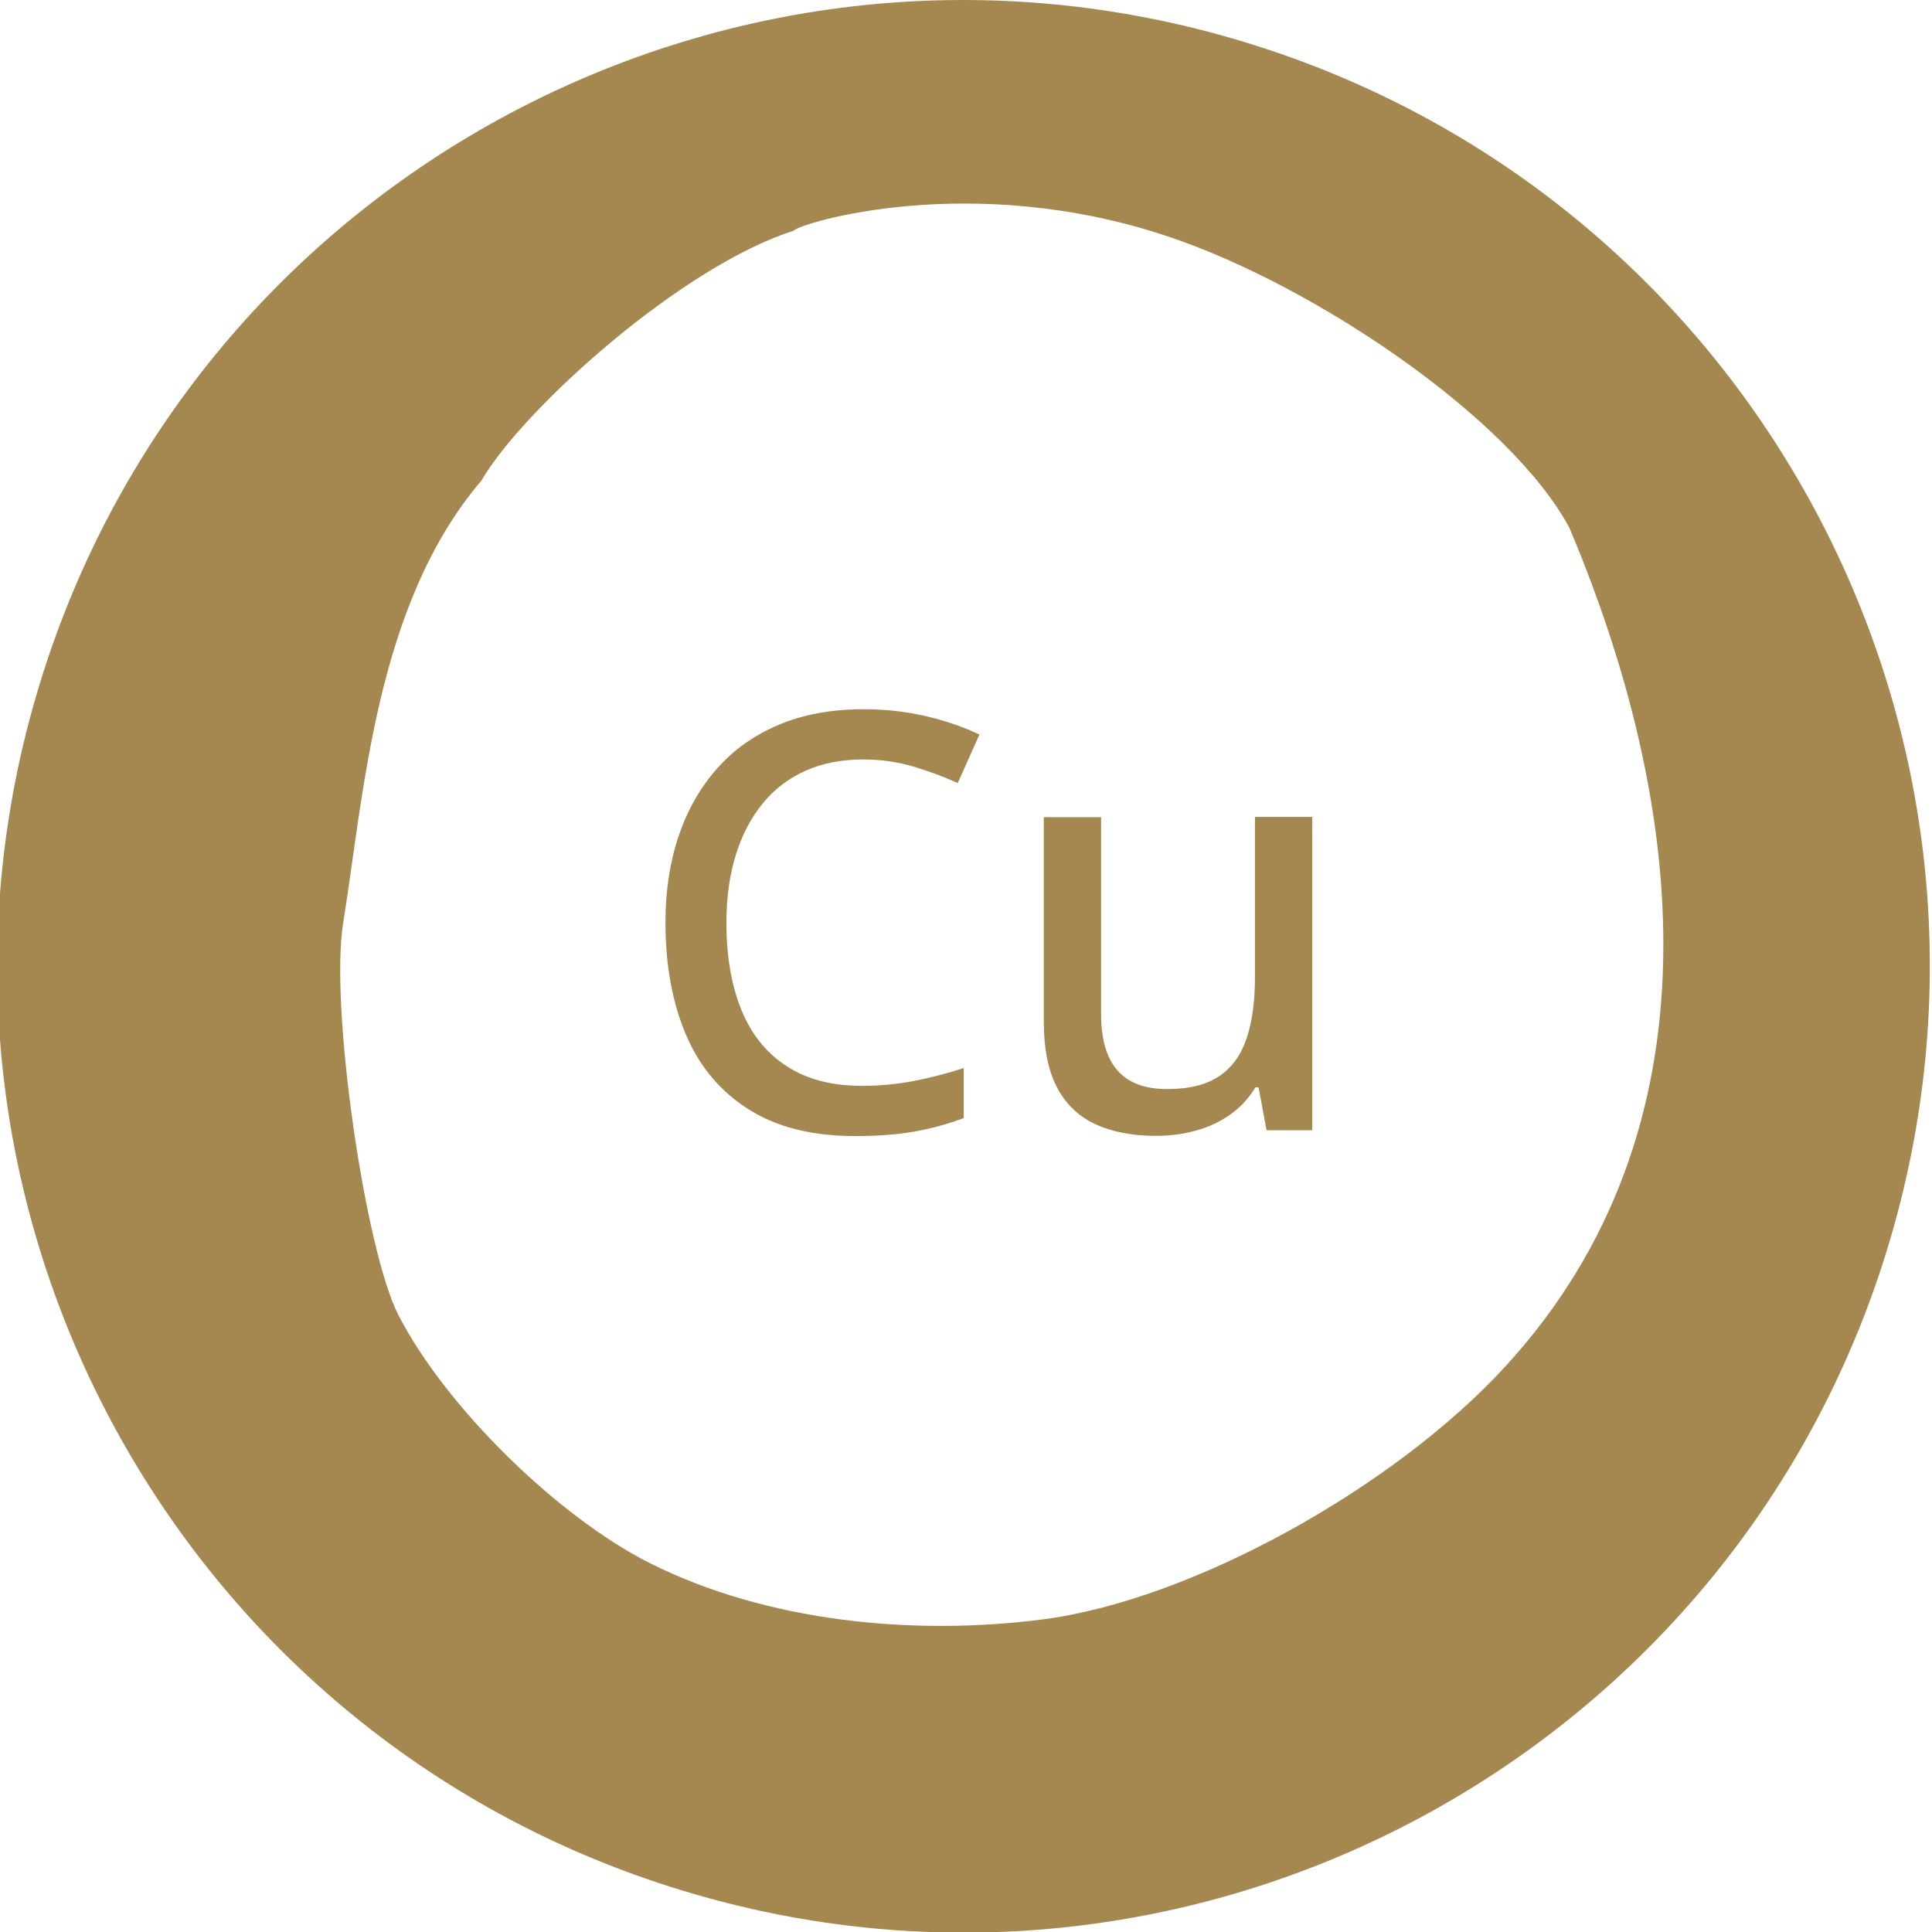
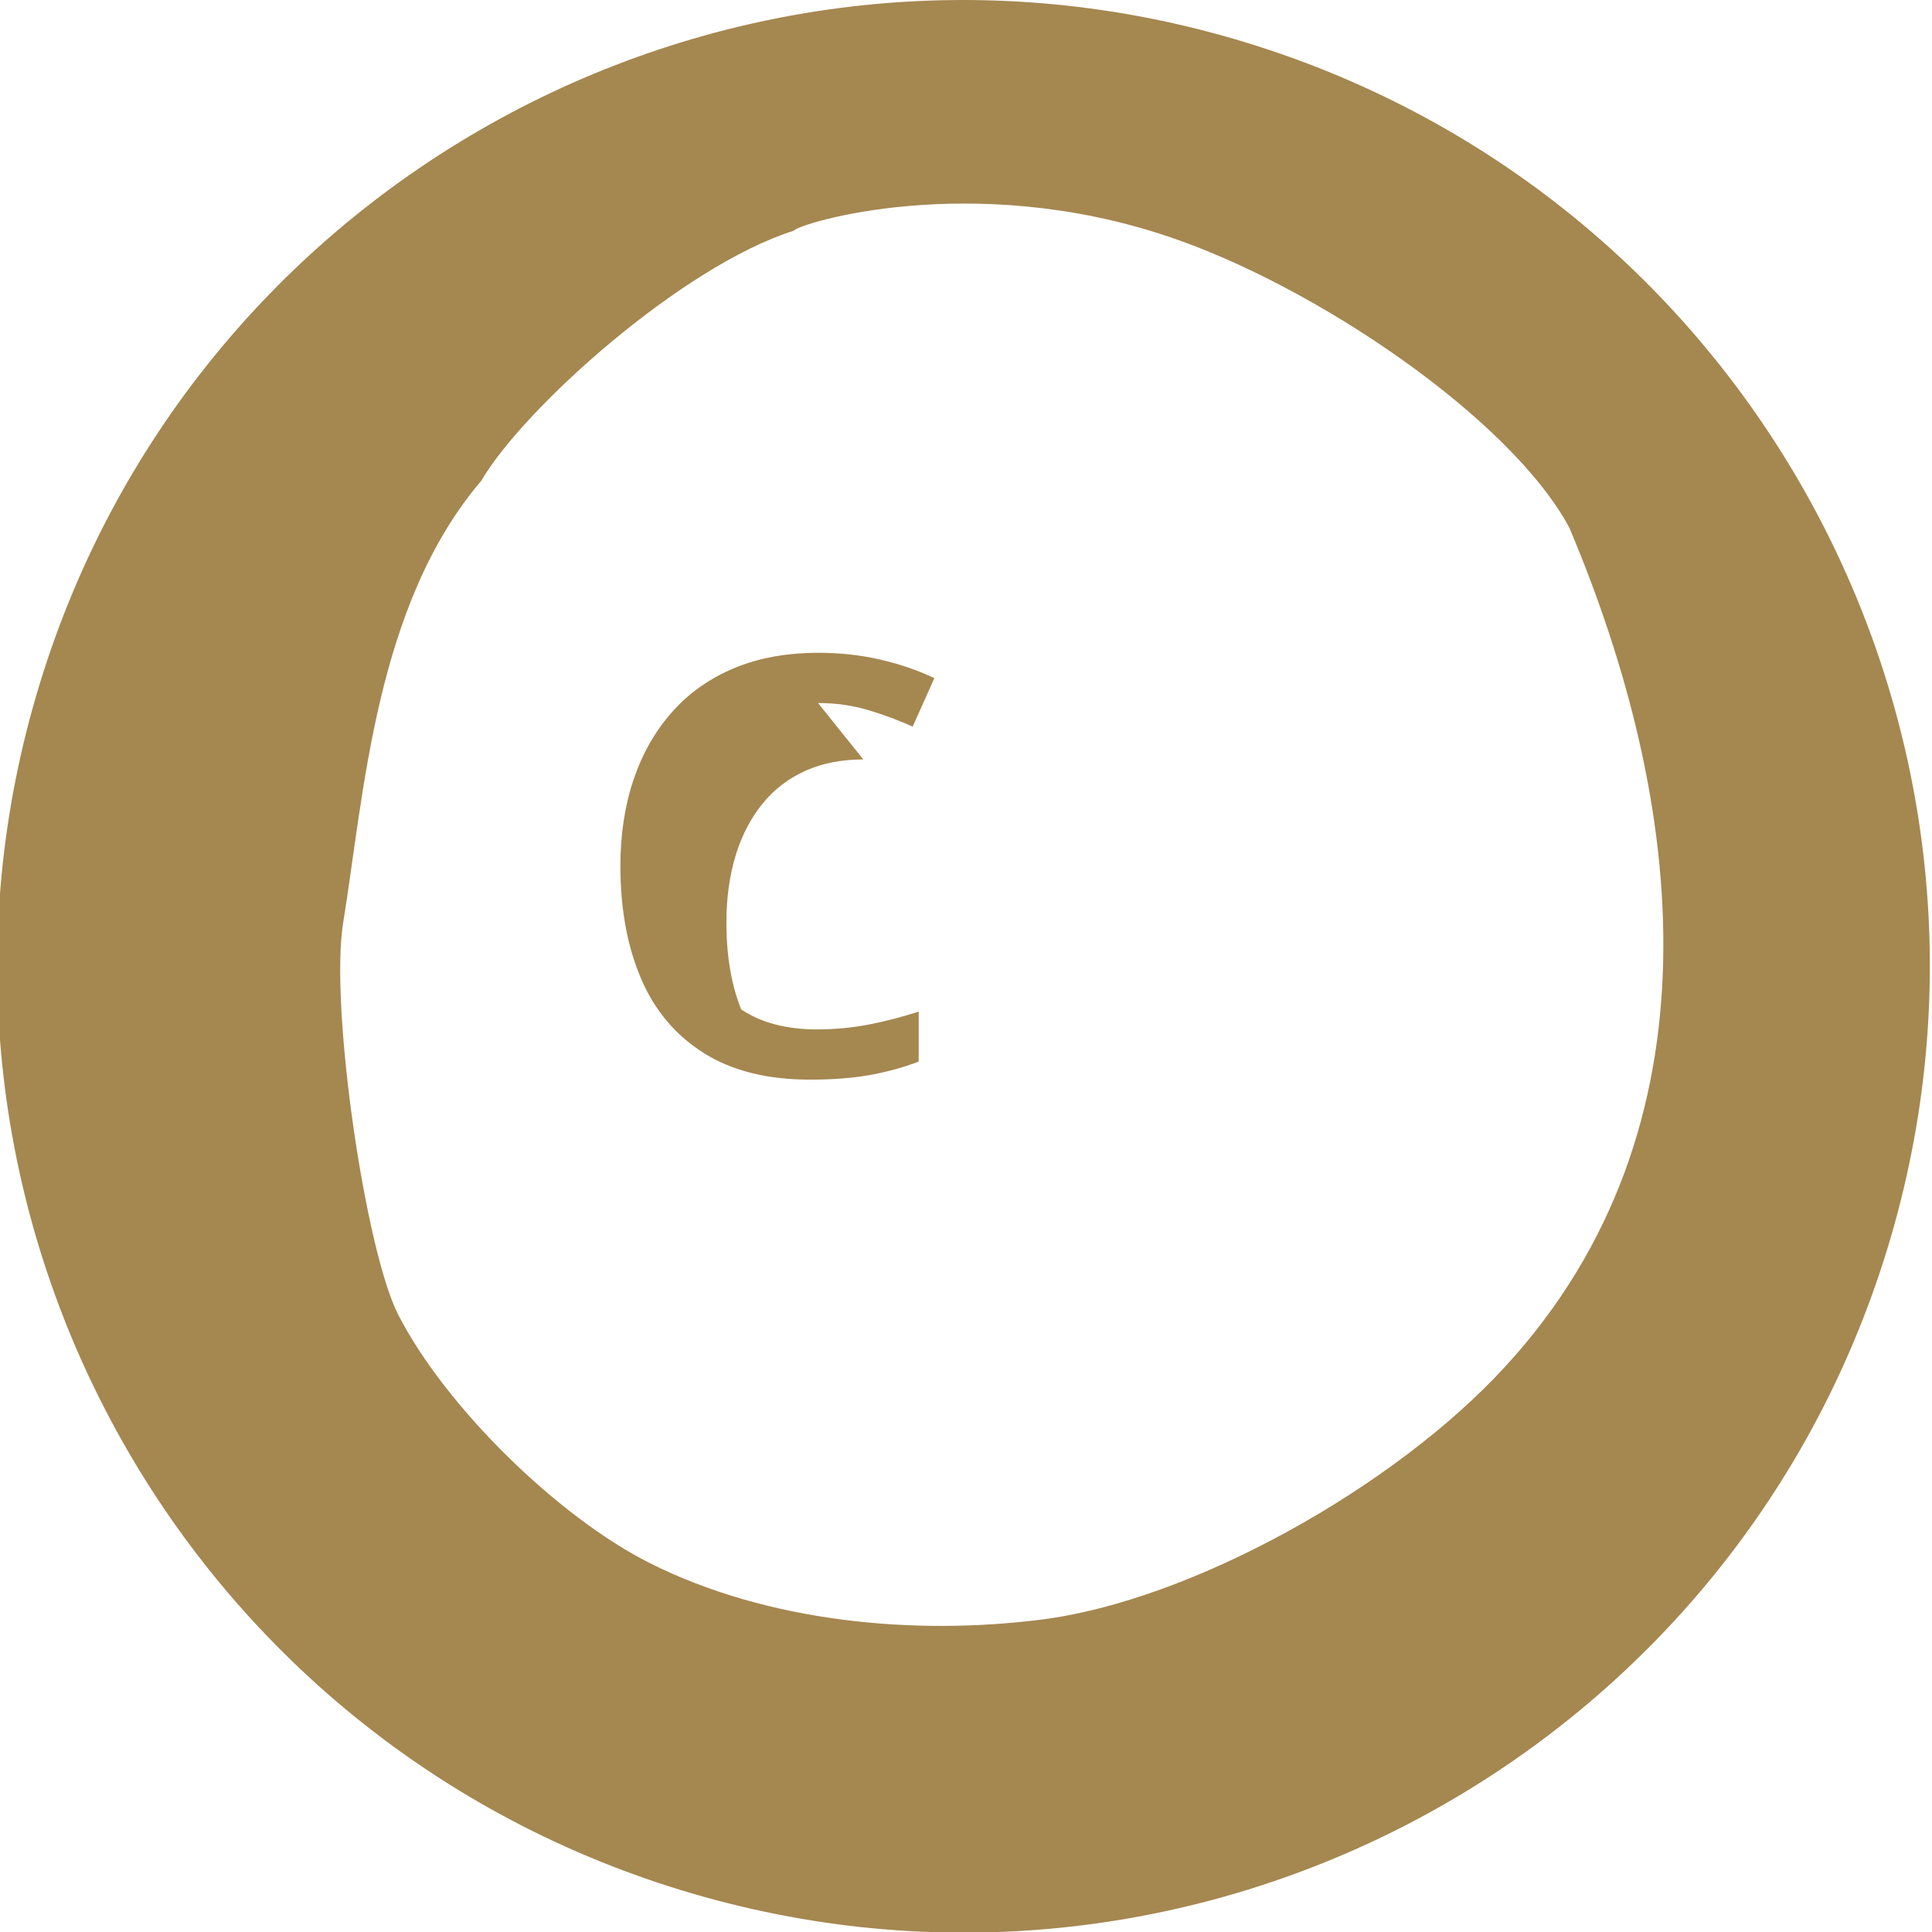
<svg xmlns="http://www.w3.org/2000/svg" id="Vrstva_1" version="1.1" viewBox="0 0 90.03 90.03">
  <defs>
    <style>
      .st0 {
        fill: #a58750;
      }
    </style>
  </defs>
  <path class="st0" d="M58.06,1.98C34.29-5.29,9.12,8.09,1.85,31.87c-7.27,23.77,6.11,48.94,29.89,56.21,23.77,7.27,48.94-6.11,56.21-29.89h0c7.27-23.78-6.11-48.94-29.89-56.21ZM70.19,63.63c-5.19,5.69-14.69,10.96-21.65,11.84-5.96.76-12.78.12-18.26-2.63-4.29-2.16-9.52-7.28-11.72-11.57-1.54-3-3.2-14.37-2.57-18.26.97-5.95,1.49-14.81,6.44-20.61,1.94-3.34,9.34-10,14.56-11.65.18-.32,8.22-2.84,17.47.28h0c6.8,2.28,15.92,8.44,18.67,13.56,5.45,12.9,7.19,27.96-2.94,39.04Z" />
-   <path class="st0" d="M40.23,35.39c-1,0-1.89.17-2.68.52-.79.35-1.46.86-2,1.52-.55.67-.97,1.47-1.26,2.4-.29.94-.44,1.99-.44,3.16,0,1.56.23,2.91.69,4.05s1.16,2.02,2.1,2.63c.93.62,2.11.93,3.53.93.85,0,1.66-.08,2.43-.23.77-.15,1.54-.35,2.31-.6v2.33c-.74.28-1.51.49-2.3.63s-1.71.21-2.77.21c-1.98,0-3.62-.41-4.93-1.23s-2.29-1.97-2.93-3.46c-.64-1.49-.97-3.24-.97-5.26,0-1.46.2-2.8.61-4.02.41-1.21,1-2.26,1.79-3.15.78-.89,1.75-1.57,2.89-2.05s2.46-.72,3.95-.72c.97,0,1.92.1,2.84.31.92.21,1.77.5,2.55.87l-1.01,2.26c-.64-.29-1.33-.55-2.07-.77-.74-.22-1.52-.33-2.34-.33h0Z" />
-   <path class="st0" d="M61.15,38.09v14.58h-2.13l-.37-2h-.15c-.3.5-.69.92-1.16,1.26-.48.34-1.01.59-1.6.75-.59.17-1.22.25-1.88.25-1.12,0-2.07-.19-2.85-.56s-1.37-.95-1.77-1.73-.6-1.79-.6-3.02v-9.54h2.67v9.17c0,1.17.25,2.05.76,2.63s1.28.87,2.32.87,1.82-.2,2.42-.6c.6-.4,1.02-.99,1.28-1.76.26-.77.39-1.72.39-2.84v-7.48h2.67v.02Z" />
+   <path class="st0" d="M40.23,35.39c-1,0-1.89.17-2.68.52-.79.35-1.46.86-2,1.52-.55.67-.97,1.47-1.26,2.4-.29.94-.44,1.99-.44,3.16,0,1.56.23,2.91.69,4.05c.93.62,2.11.93,3.53.93.85,0,1.66-.08,2.43-.23.77-.15,1.54-.35,2.31-.6v2.33c-.74.28-1.51.49-2.3.63s-1.71.21-2.77.21c-1.98,0-3.62-.41-4.93-1.23s-2.29-1.97-2.93-3.46c-.64-1.49-.97-3.24-.97-5.26,0-1.46.2-2.8.61-4.02.41-1.21,1-2.26,1.79-3.15.78-.89,1.75-1.57,2.89-2.05s2.46-.72,3.95-.72c.97,0,1.92.1,2.84.31.92.21,1.77.5,2.55.87l-1.01,2.26c-.64-.29-1.33-.55-2.07-.77-.74-.22-1.52-.33-2.34-.33h0Z" />
</svg>